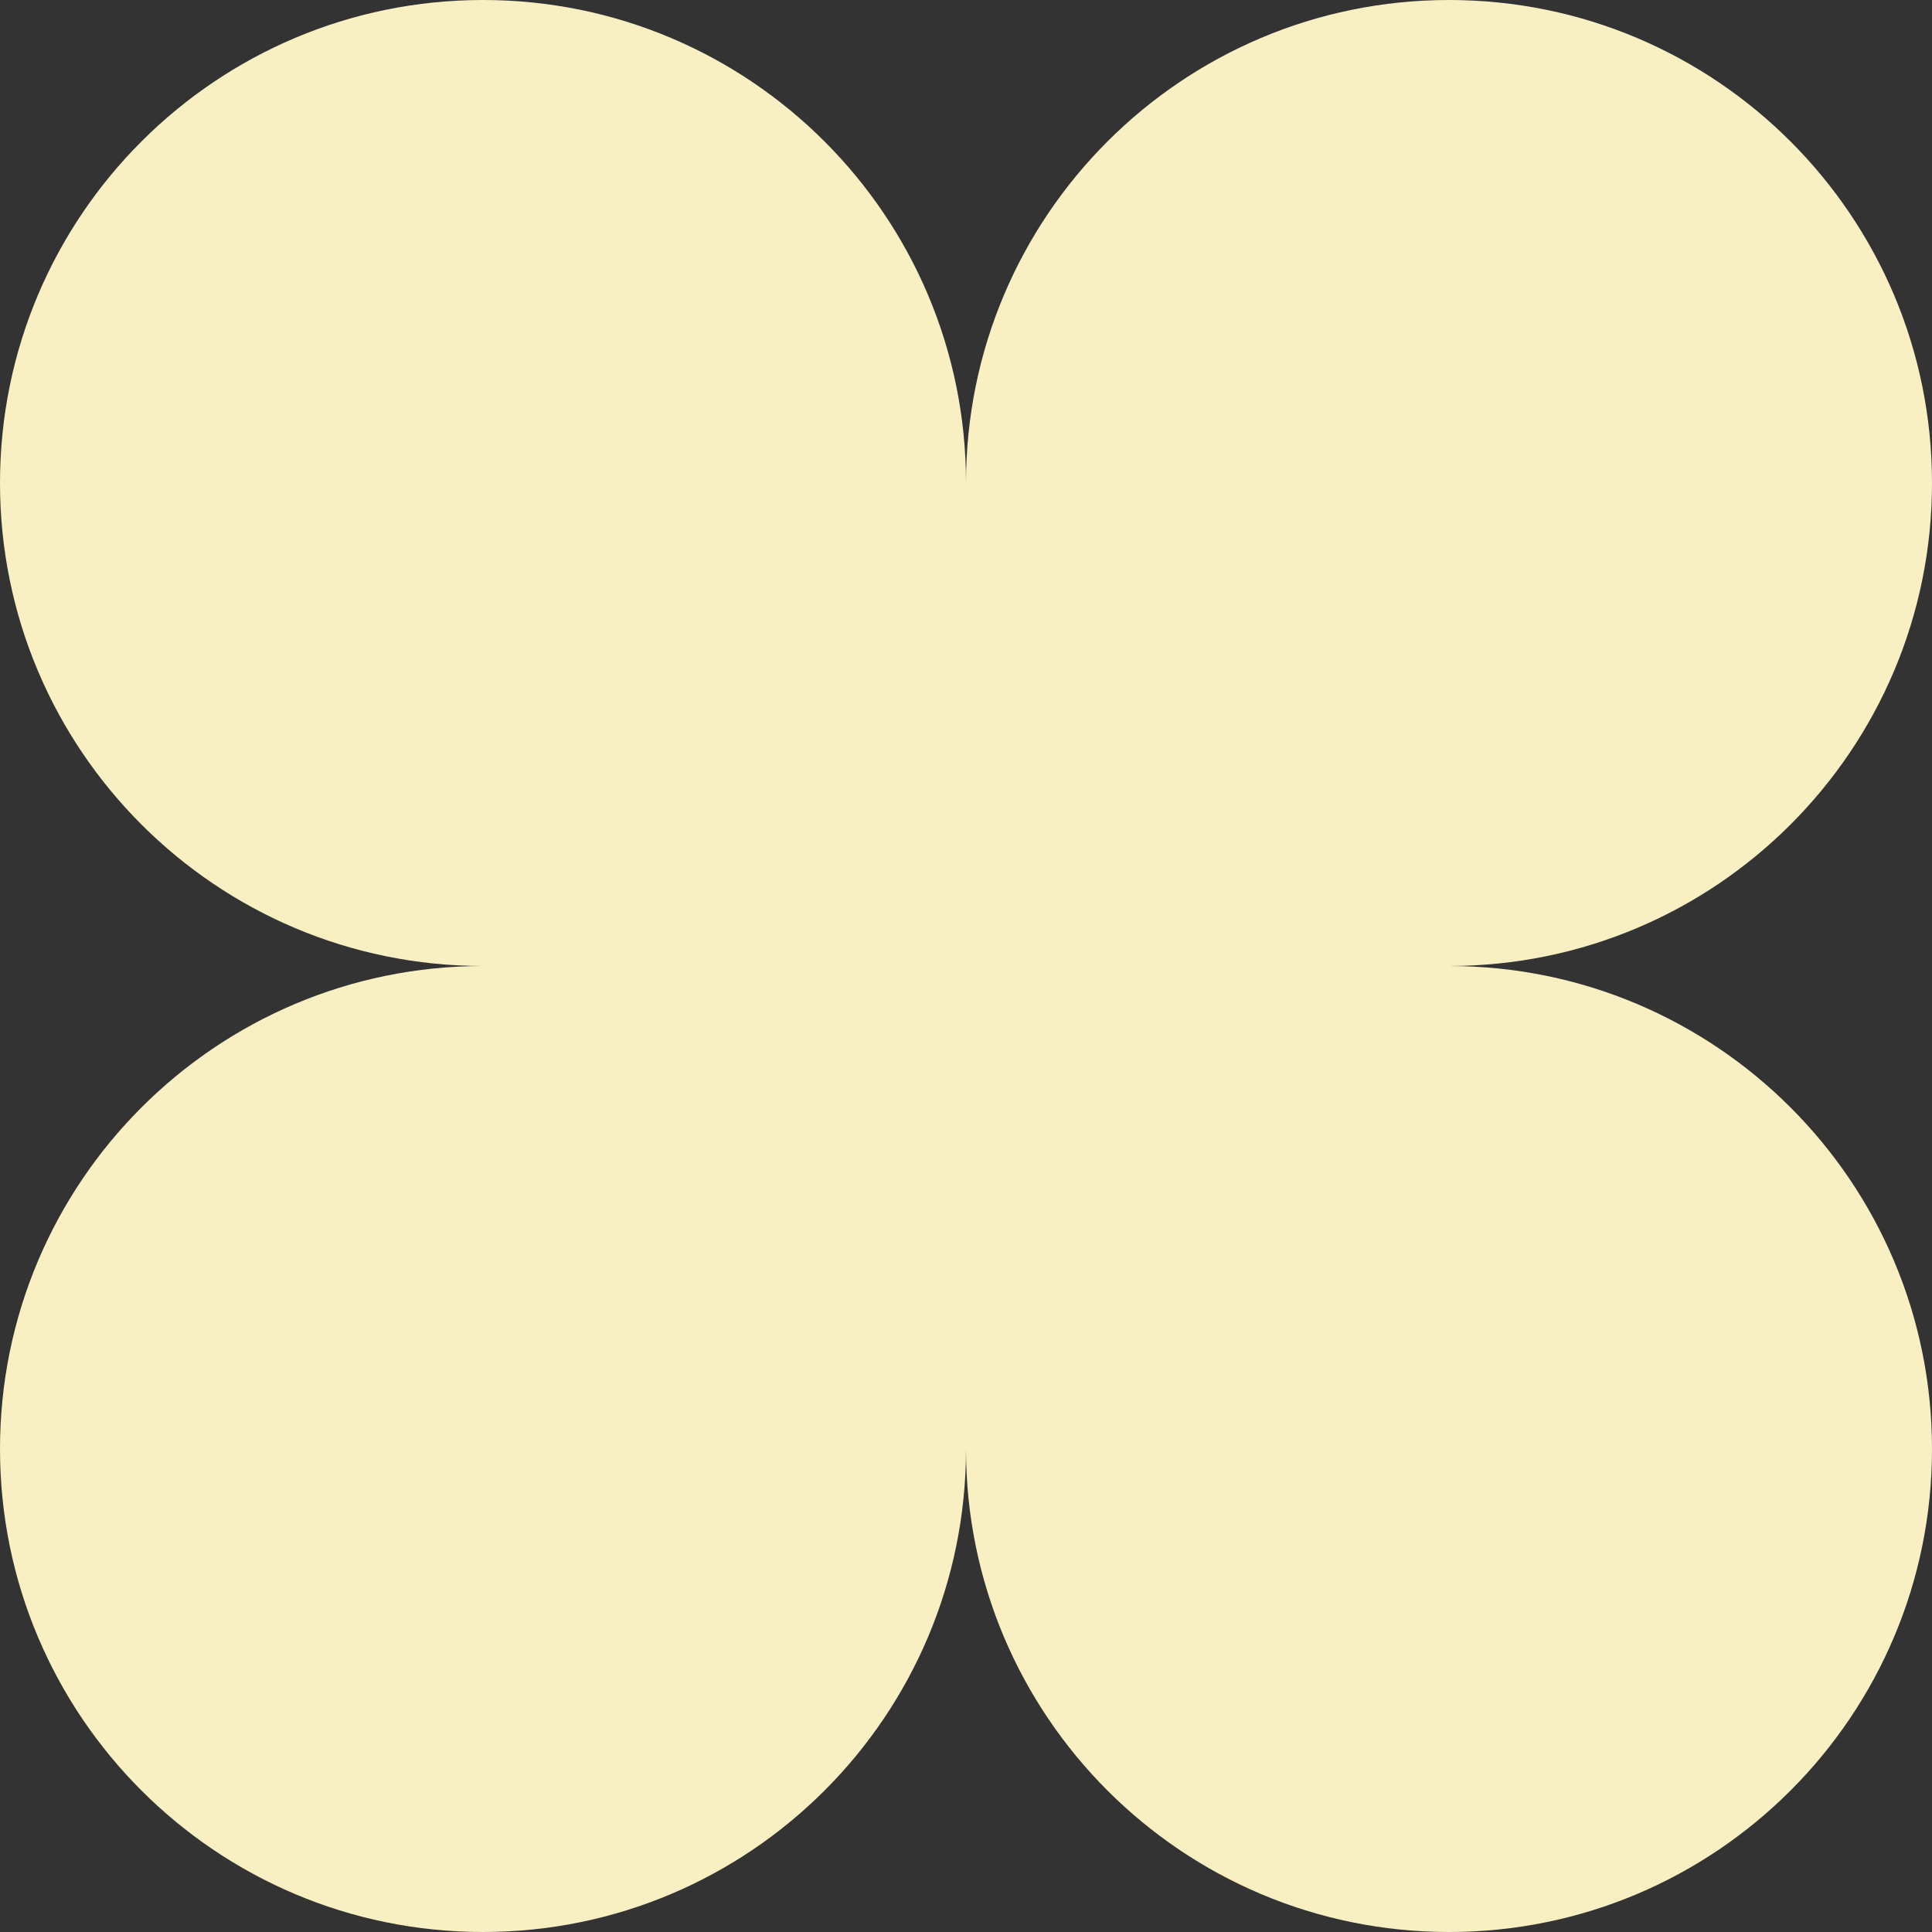
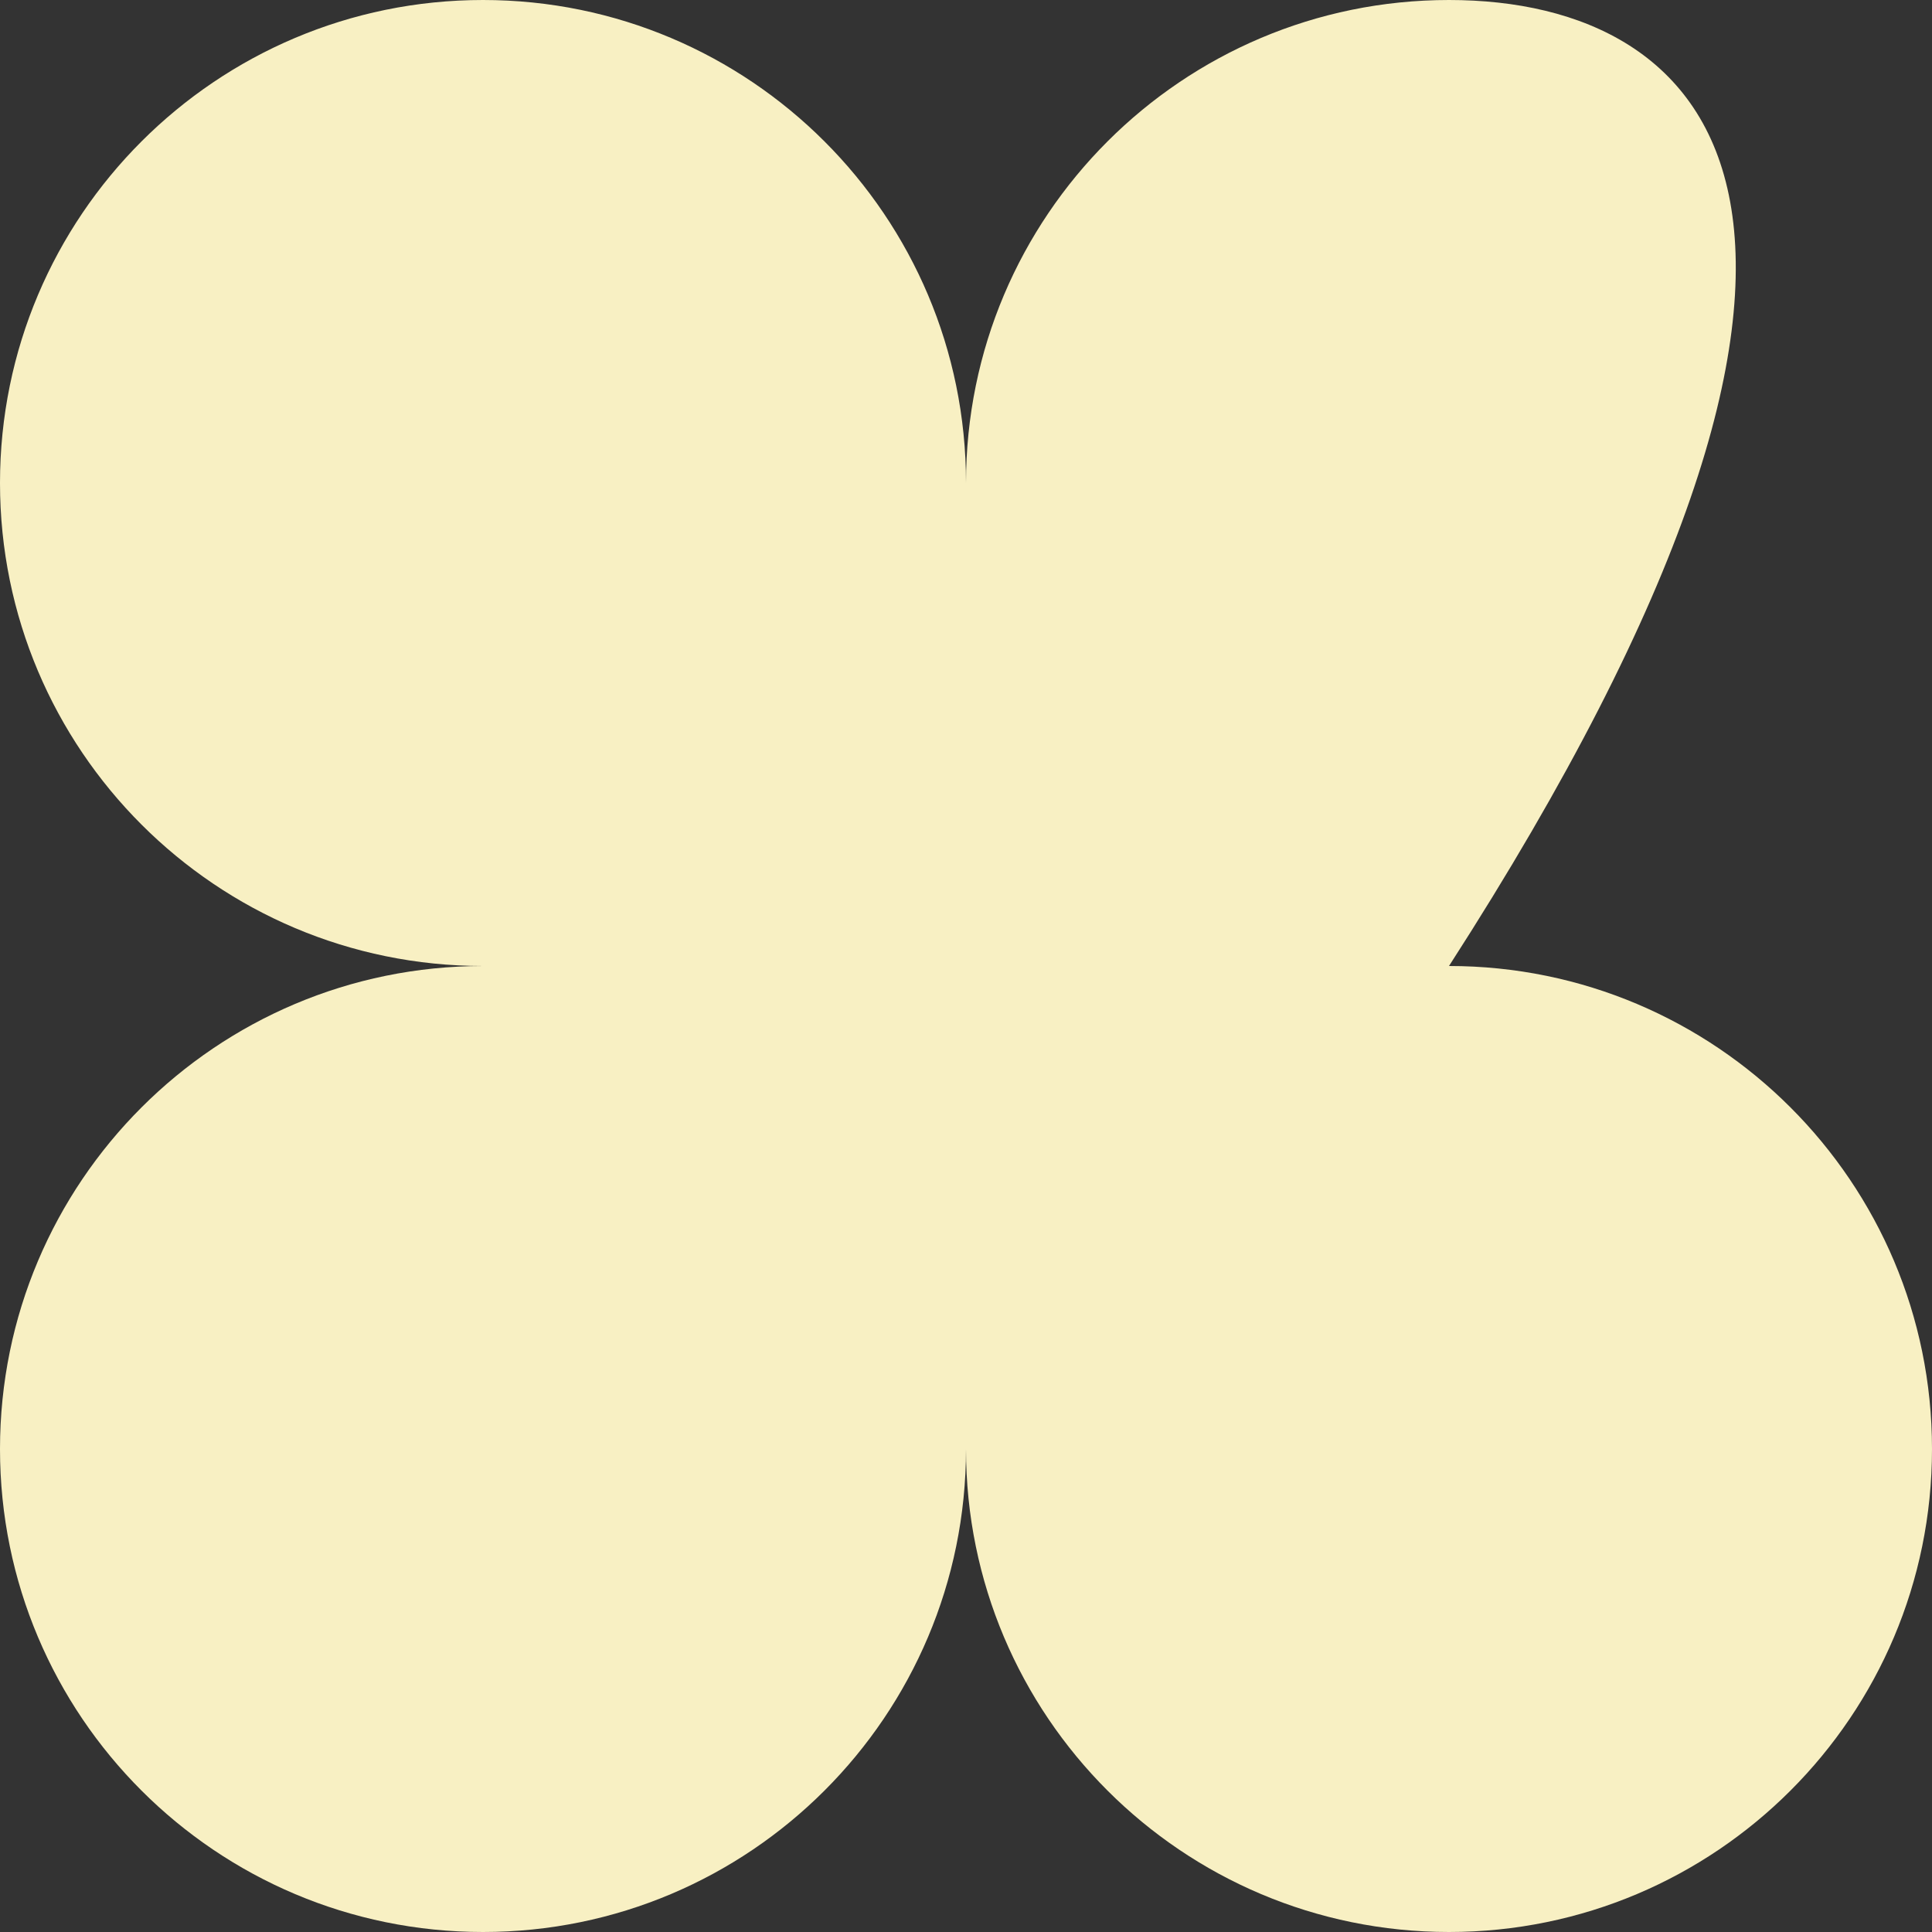
<svg xmlns="http://www.w3.org/2000/svg" width="66" height="66" viewBox="0 0 66 66" fill="none">
  <rect x="0" y="0" width="66" height="66" fill="#333333" stroke="none" />
-   <path d="M16.5 0C7.387 0 0 7.387 0 16.5C0 25.613 7.387 33 16.5 33C7.387 33 0 40.387 0 49.5C0 58.613 7.387 66 16.5 66C25.613 66 33 58.613 33 49.5C33 58.613 40.387 66 49.5 66C58.613 66 66 58.613 66 49.5C66 40.387 58.613 33 49.5 33C58.613 33 66 25.613 66 16.5C66 7.387 58.613 0 49.5 0C40.387 0 33 7.387 33 16.5C33 7.387 25.613 0 16.5 0Z" fill="#F8F0C3" />
+   <path d="M16.5 0C7.387 0 0 7.387 0 16.5C0 25.613 7.387 33 16.5 33C7.387 33 0 40.387 0 49.5C0 58.613 7.387 66 16.5 66C25.613 66 33 58.613 33 49.5C33 58.613 40.387 66 49.5 66C58.613 66 66 58.613 66 49.5C66 40.387 58.613 33 49.5 33C66 7.387 58.613 0 49.5 0C40.387 0 33 7.387 33 16.5C33 7.387 25.613 0 16.5 0Z" fill="#F8F0C3" />
</svg>